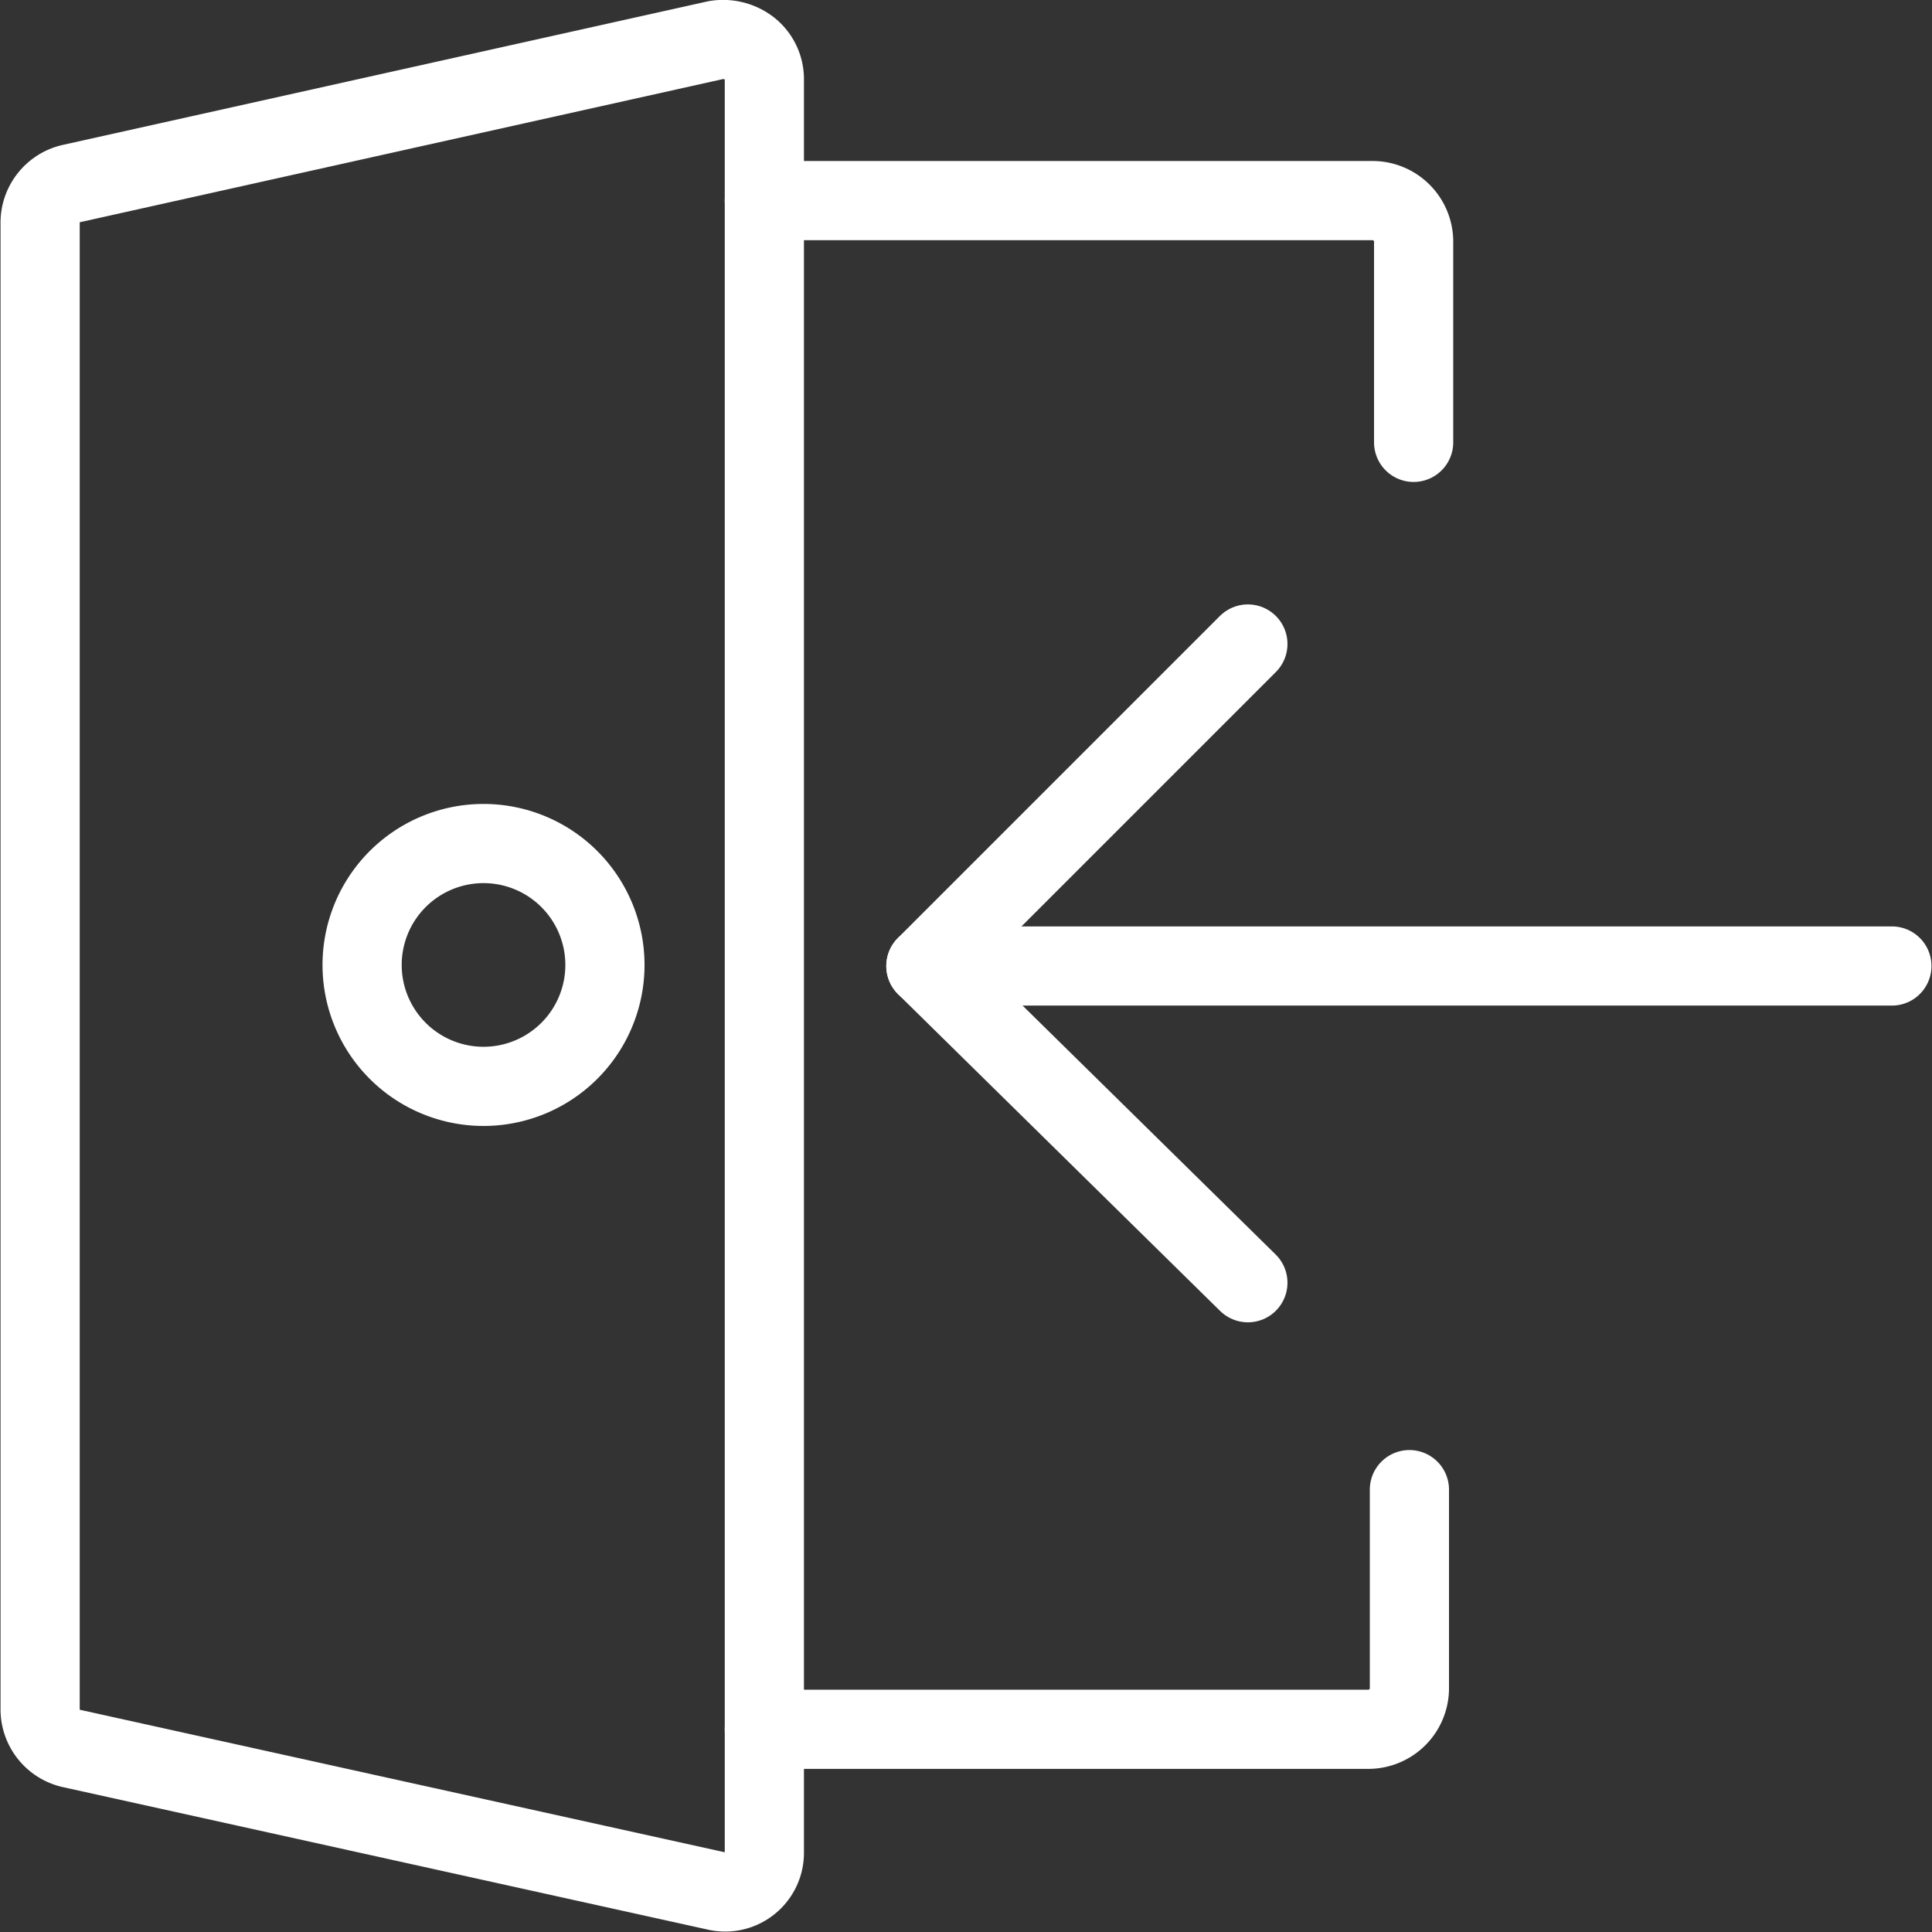
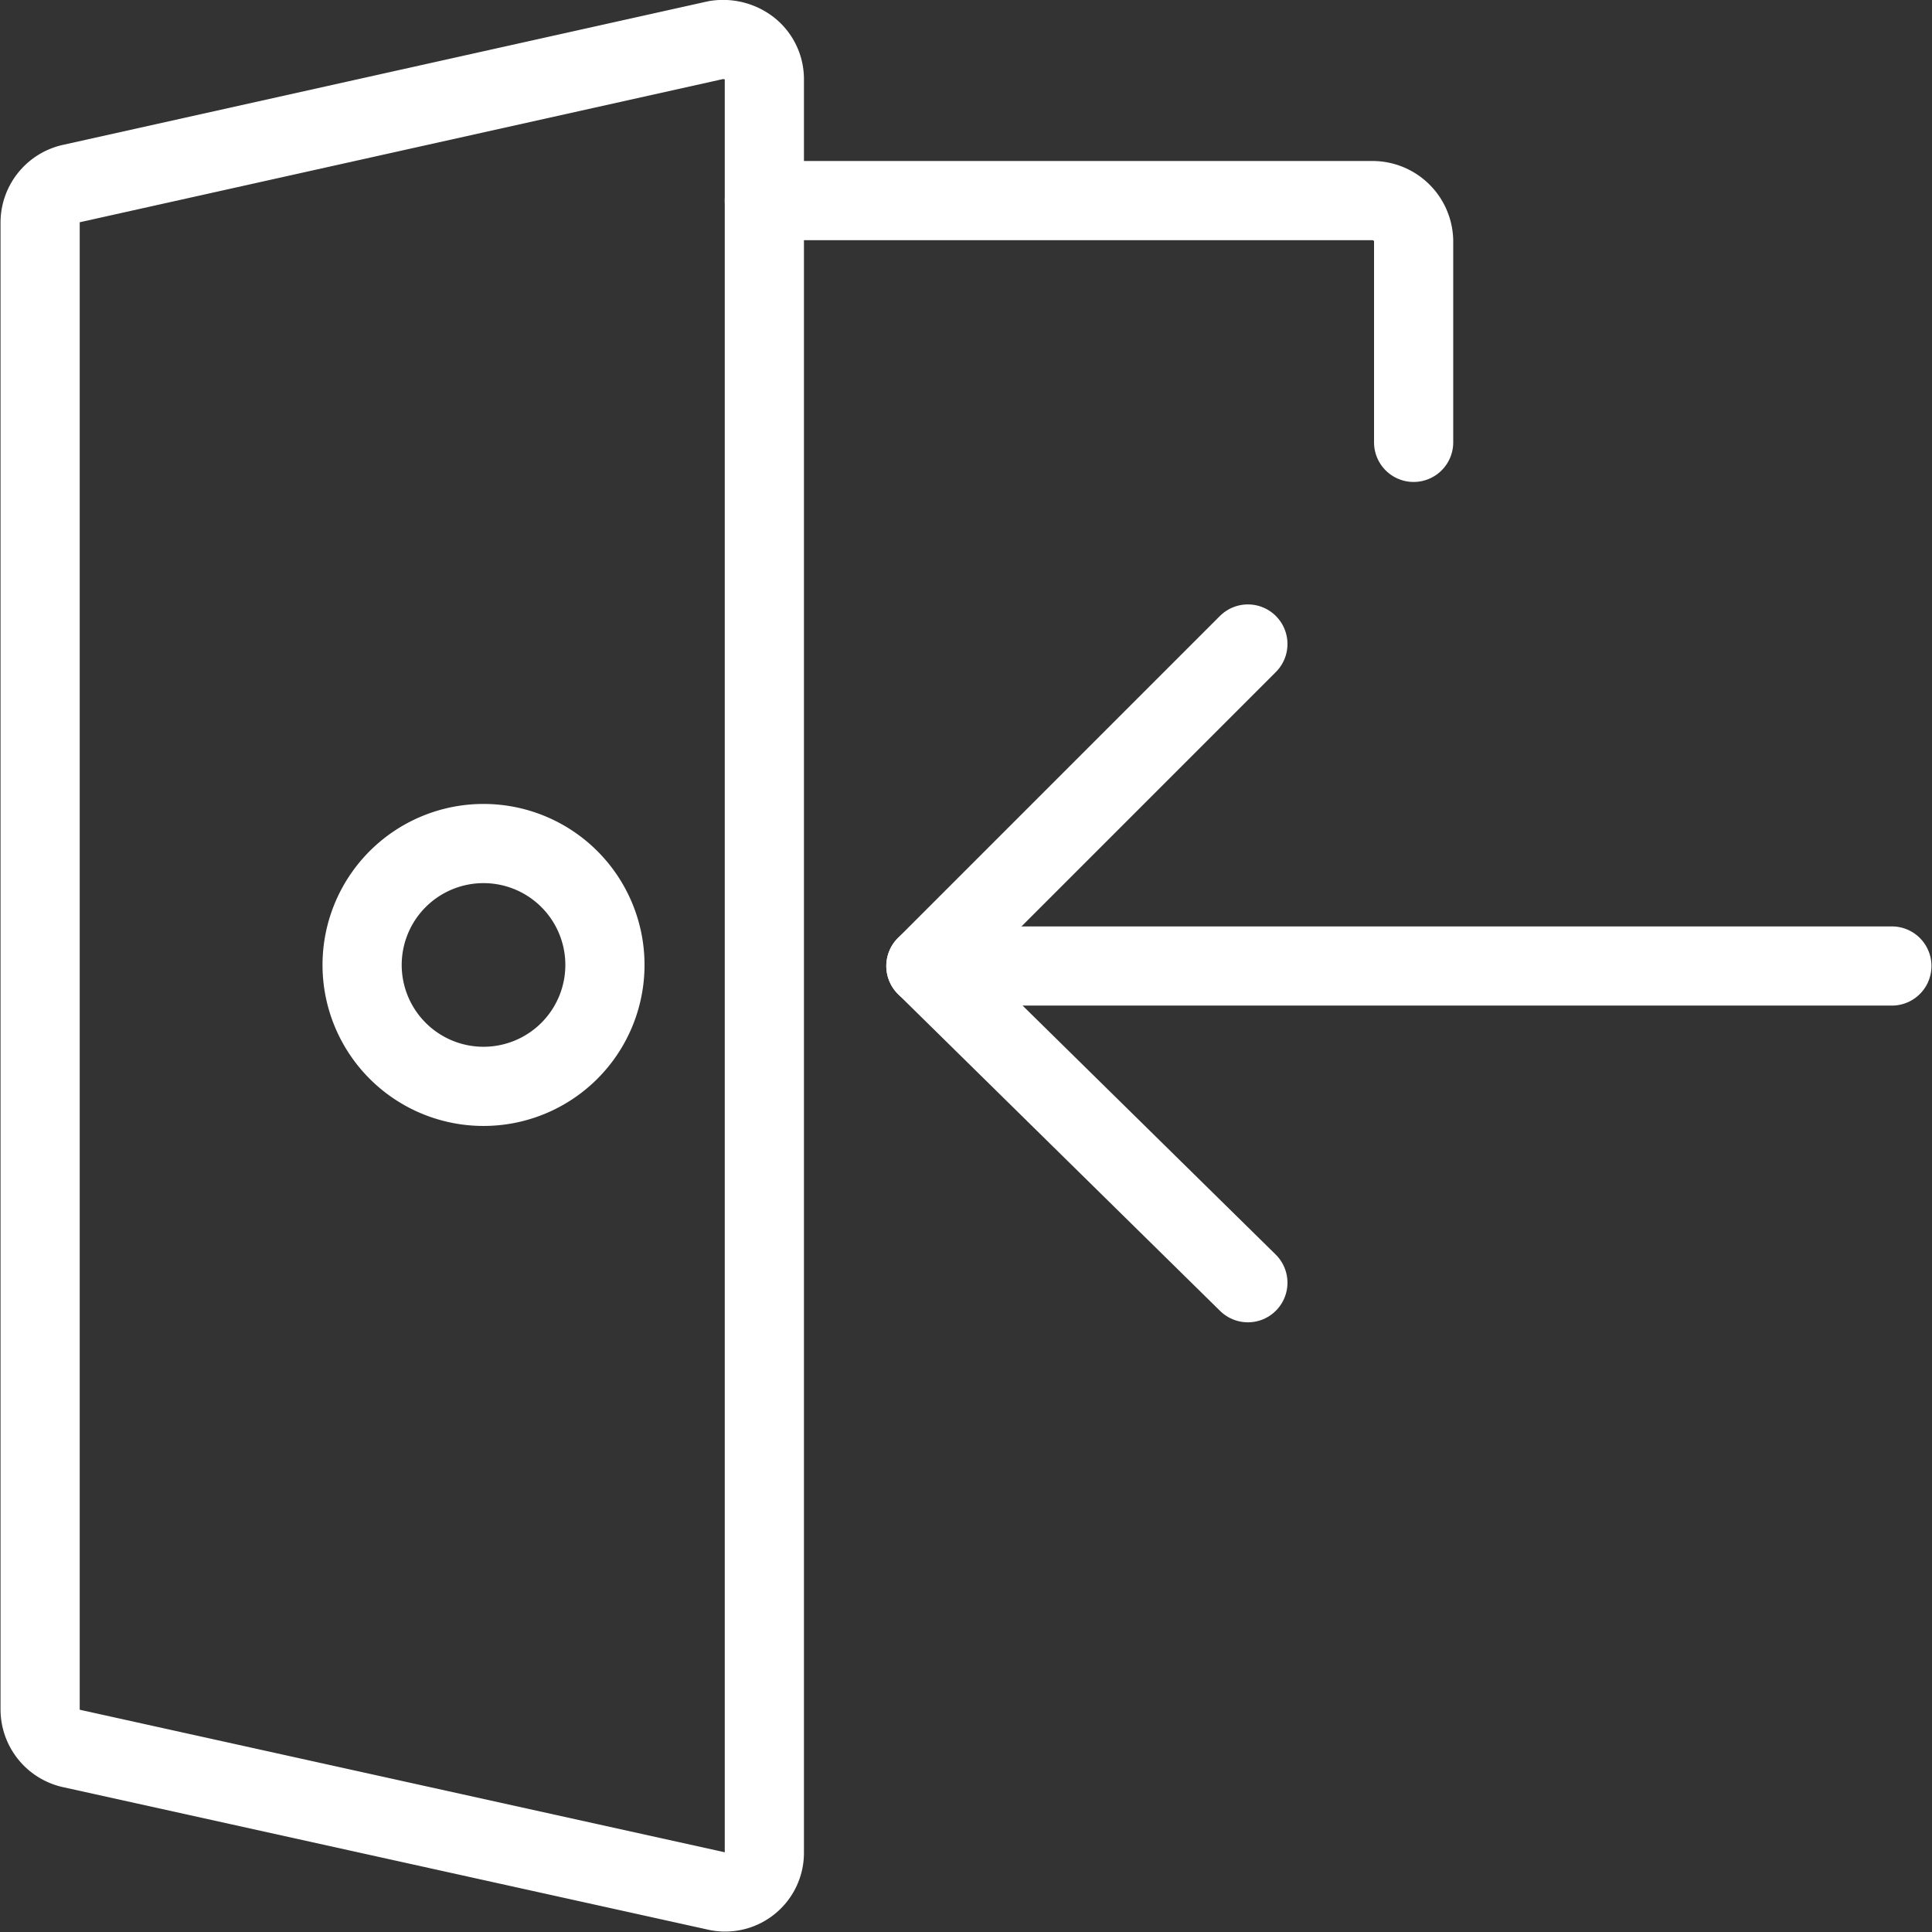
<svg xmlns="http://www.w3.org/2000/svg" viewBox="0 0 18.3 18.3">
  <rect x="0" y="0" width="18.3" height="18.3" fill="#333333" stroke="none" />
  <defs>
    <style>.cls-1{fill:none;stroke:#fff;stroke-linecap:round;stroke-linejoin:round;stroke-width:.75px}</style>
  </defs>
  <g id="Layer_2" data-name="Layer 2">
    <g id="ZF1_default_view" data-name="ZF1 default view">
      <g id="Legend_right" data-name="Legend right">
        <g id="Interface-Essential_Login_Logout_login-3" data-name="Interface-Essential / Login/Logout / login-3">
          <g id="Group_34" data-name="Group 34">
            <g id="login-3">
              <path id="Shape_116" data-name="Shape 116" class="cls-1" d="M8.77 9.15h9.15" />
              <path id="Shape_117" data-name="Shape 117" class="cls-1" d="M11.82 6.1L8.77 9.15l3.05 3" />
              <path id="Shape_118" data-name="Shape 118" class="cls-1" d="M7.24 1.9H13a.39.39 0 01.39.38v1.91" />
-               <path id="Shape_119" data-name="Shape 119" class="cls-1" d="M13.35 14.11V16a.39.39 0 01-.39.38H7.24" />
              <path id="Shape_120" data-name="Shape 120" class="cls-1" d="M.38 16.19a.38.38 0 00.29.37l6.11 1.35a.37.37 0 00.32-.07.37.37 0 00.14-.3V.76a.37.37 0 00-.14-.3.41.41 0 00-.32-.08L.67 1.74a.38.38 0 00-.29.37z" />
              <path id="Oval_27" data-name="Oval 27" class="cls-1" d="M4.57 10.29a1.15 1.15 0 10-1.14-1.14 1.15 1.15 0 001.14 1.14z" />
            </g>
          </g>
        </g>
      </g>
    </g>
  </g>
</svg>